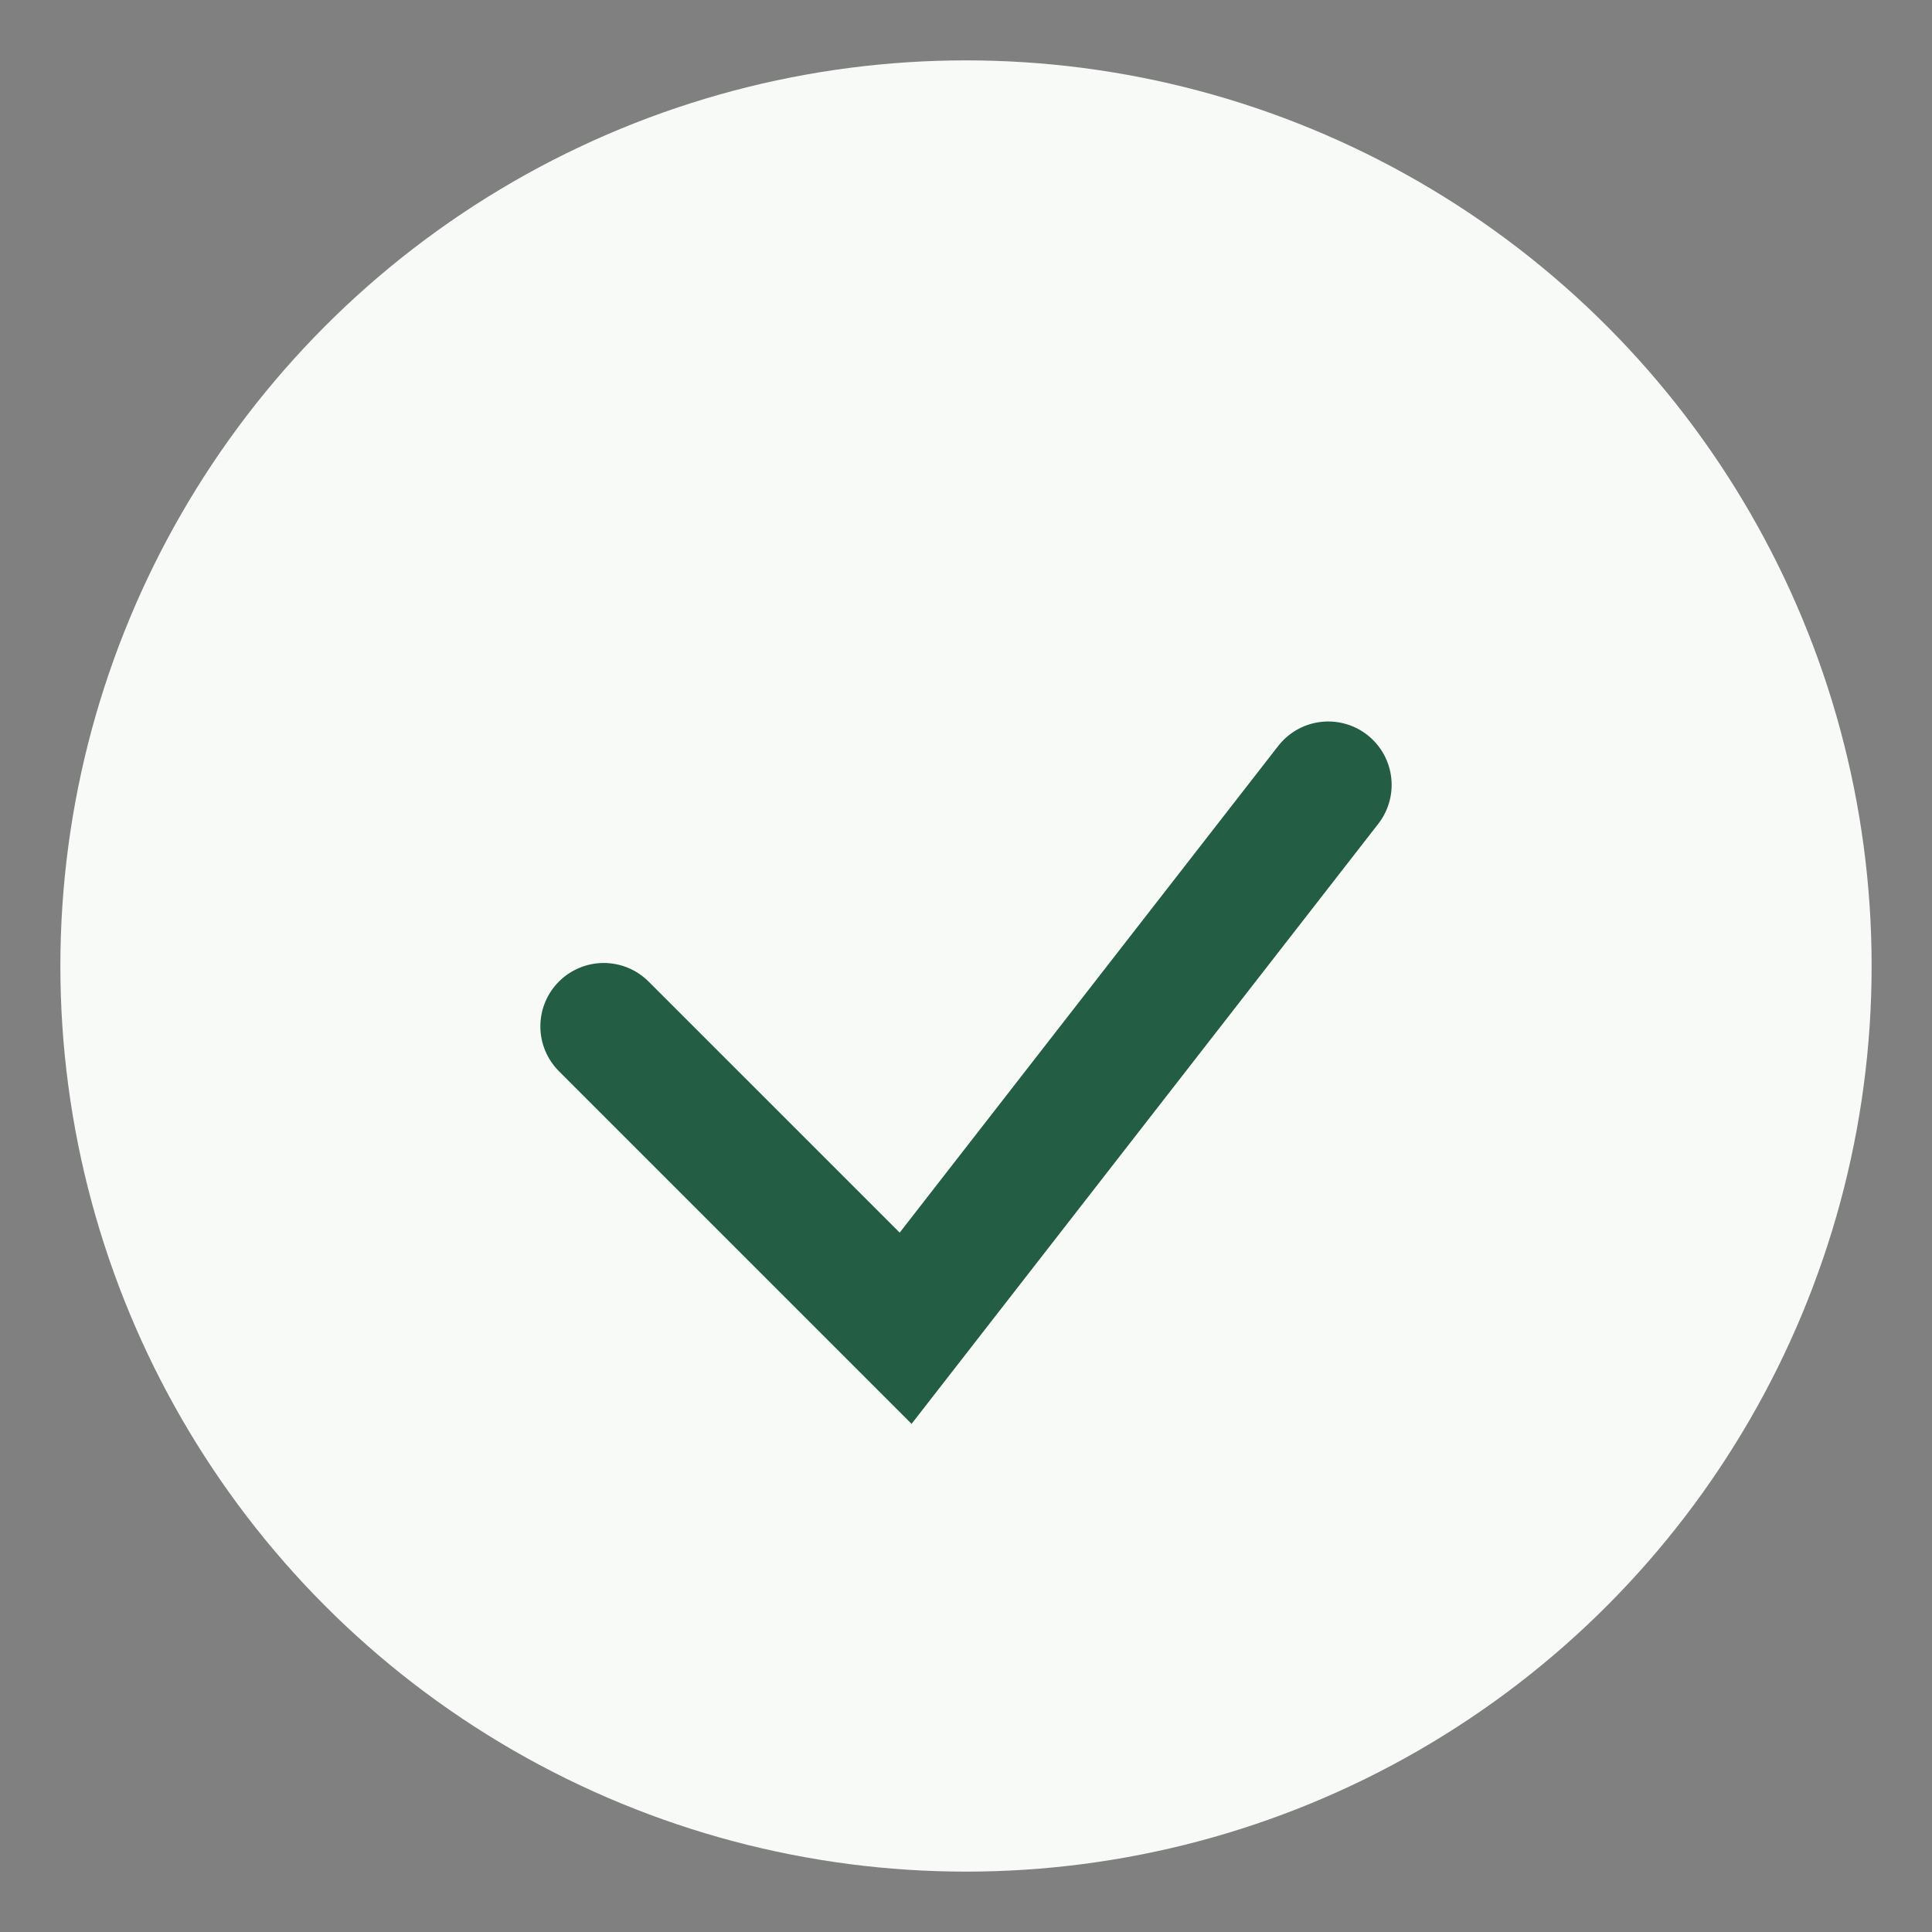
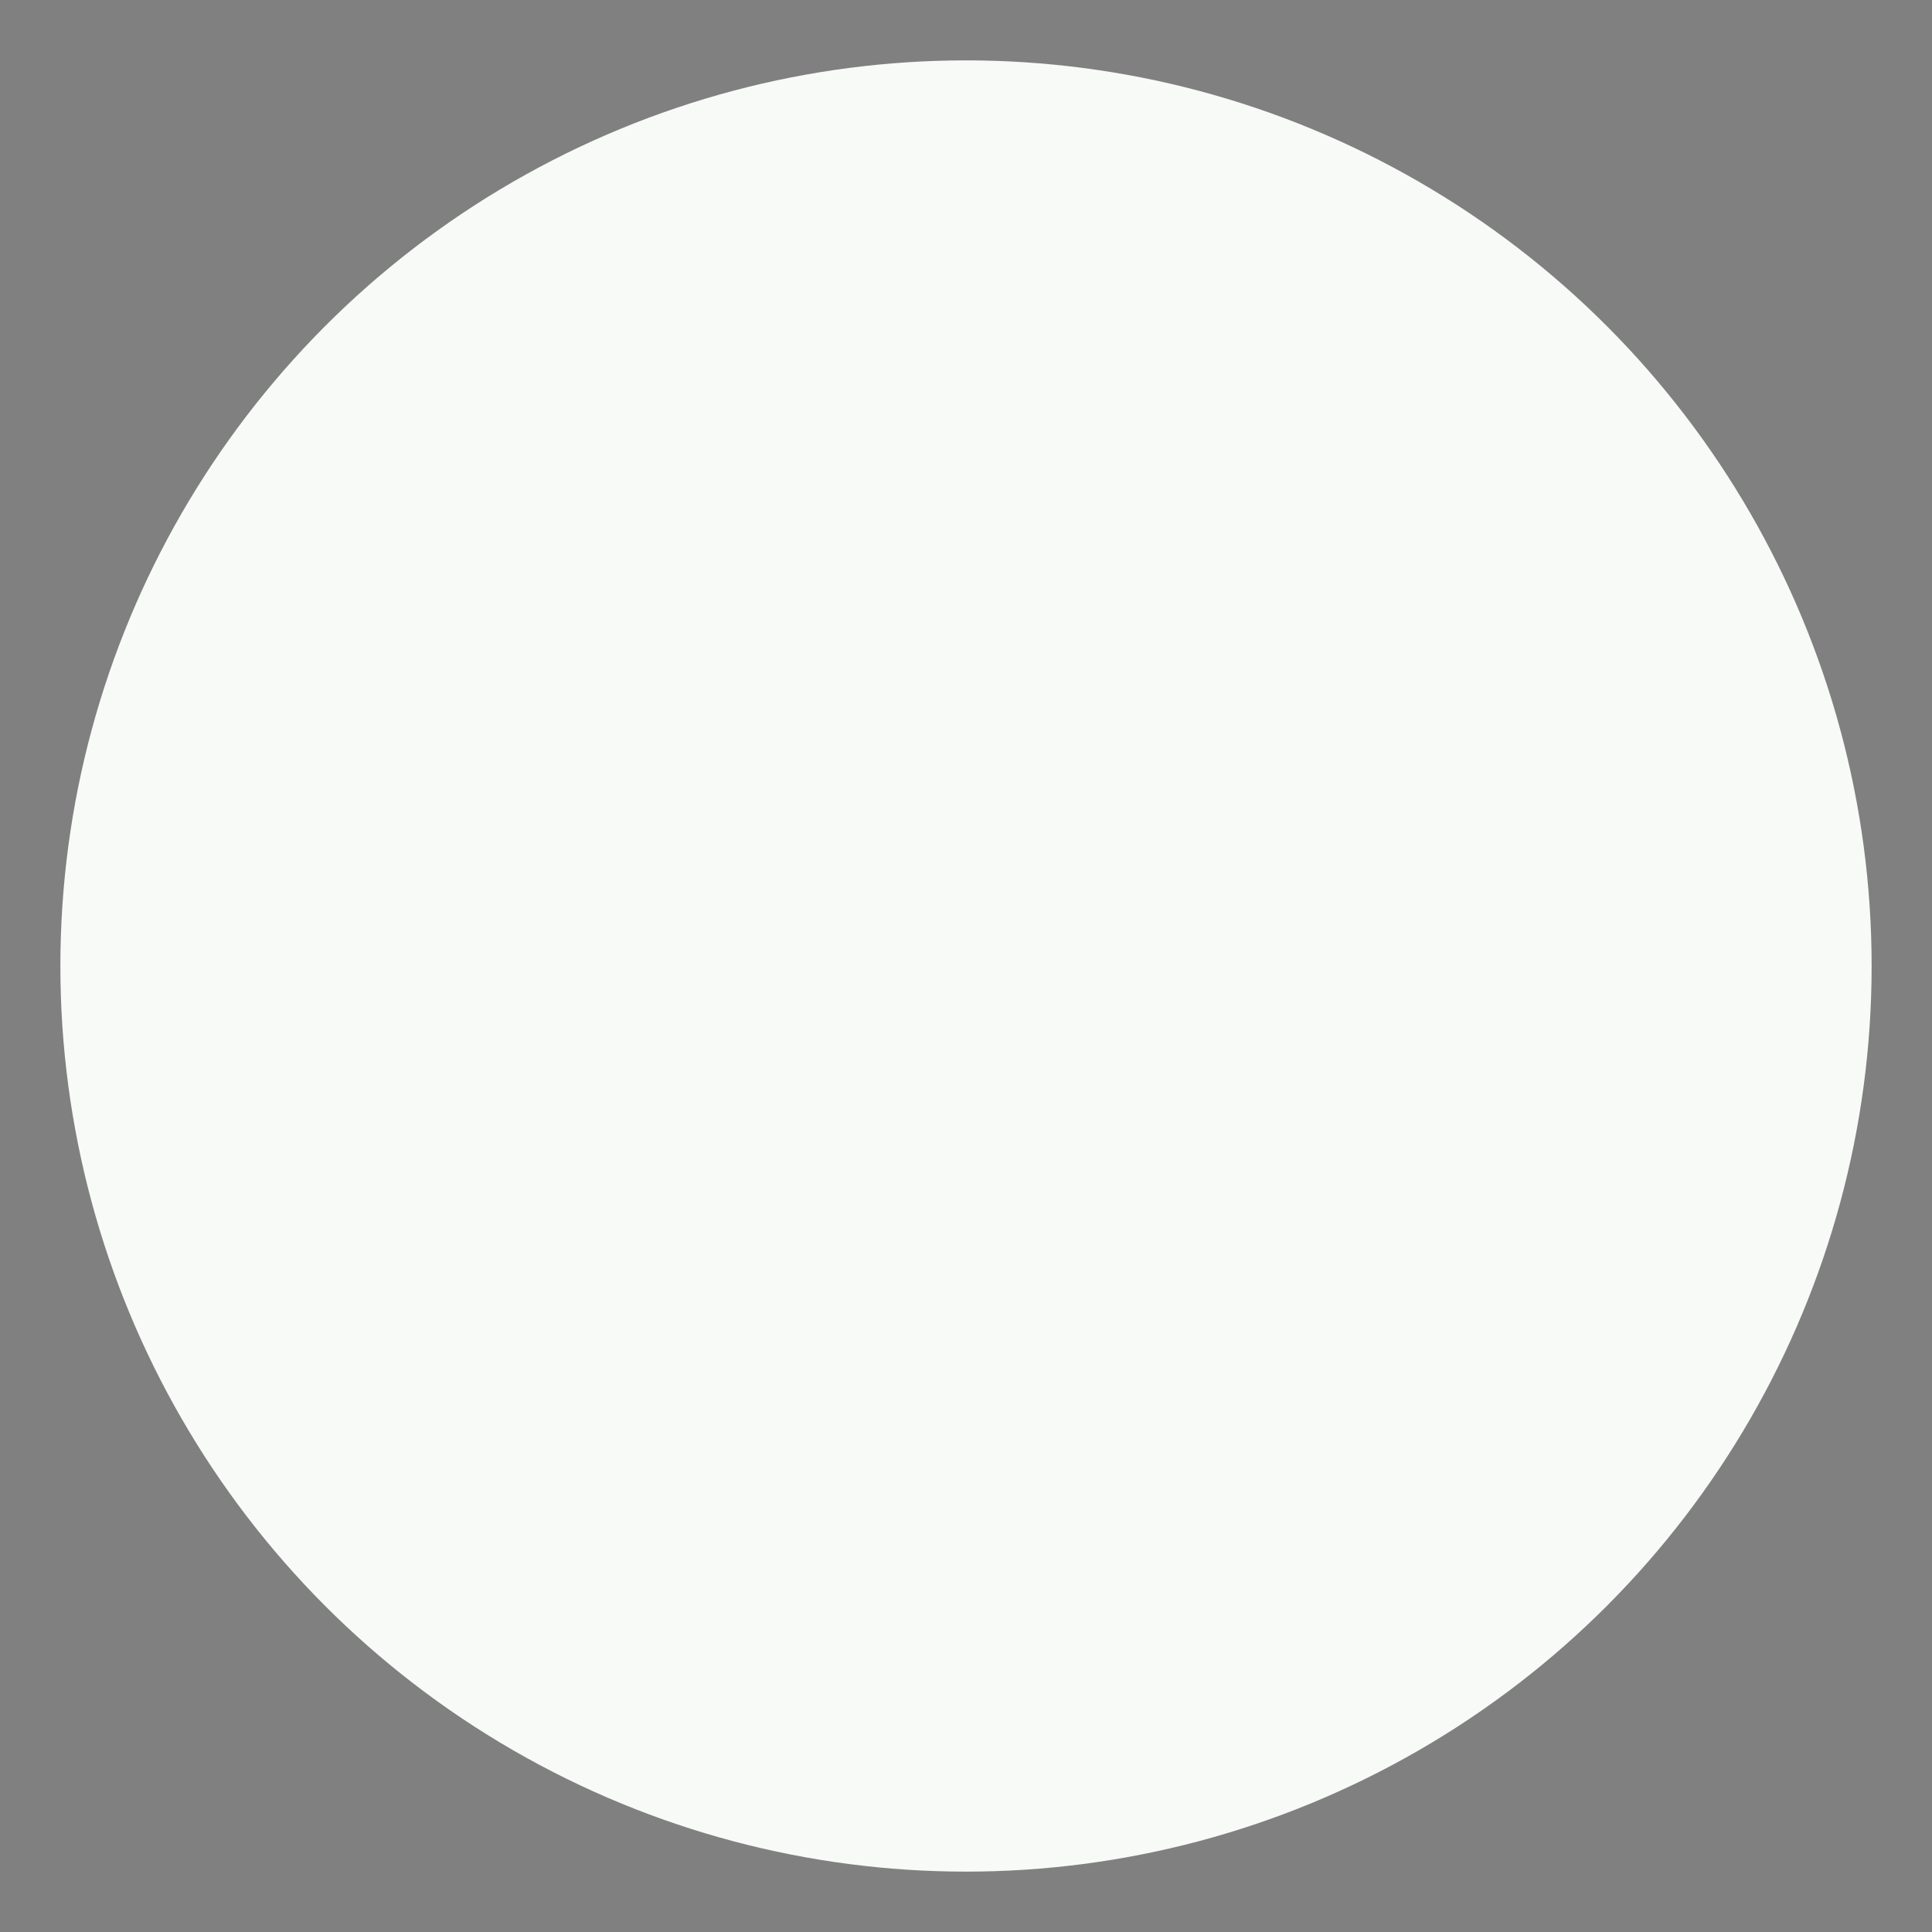
<svg xmlns="http://www.w3.org/2000/svg" width="32" height="32" viewBox="0 0 32 32">
  <rect x="0" y="0" width="32" height="32" fill="#808080" stroke="none" />
  <circle cx="16" cy="16" r="15" fill="#F7FAF7" />
-   <path d="M10 17l5 5 7-9" stroke="#235E44" stroke-width="2.1" fill="none" stroke-linecap="round" />
</svg>